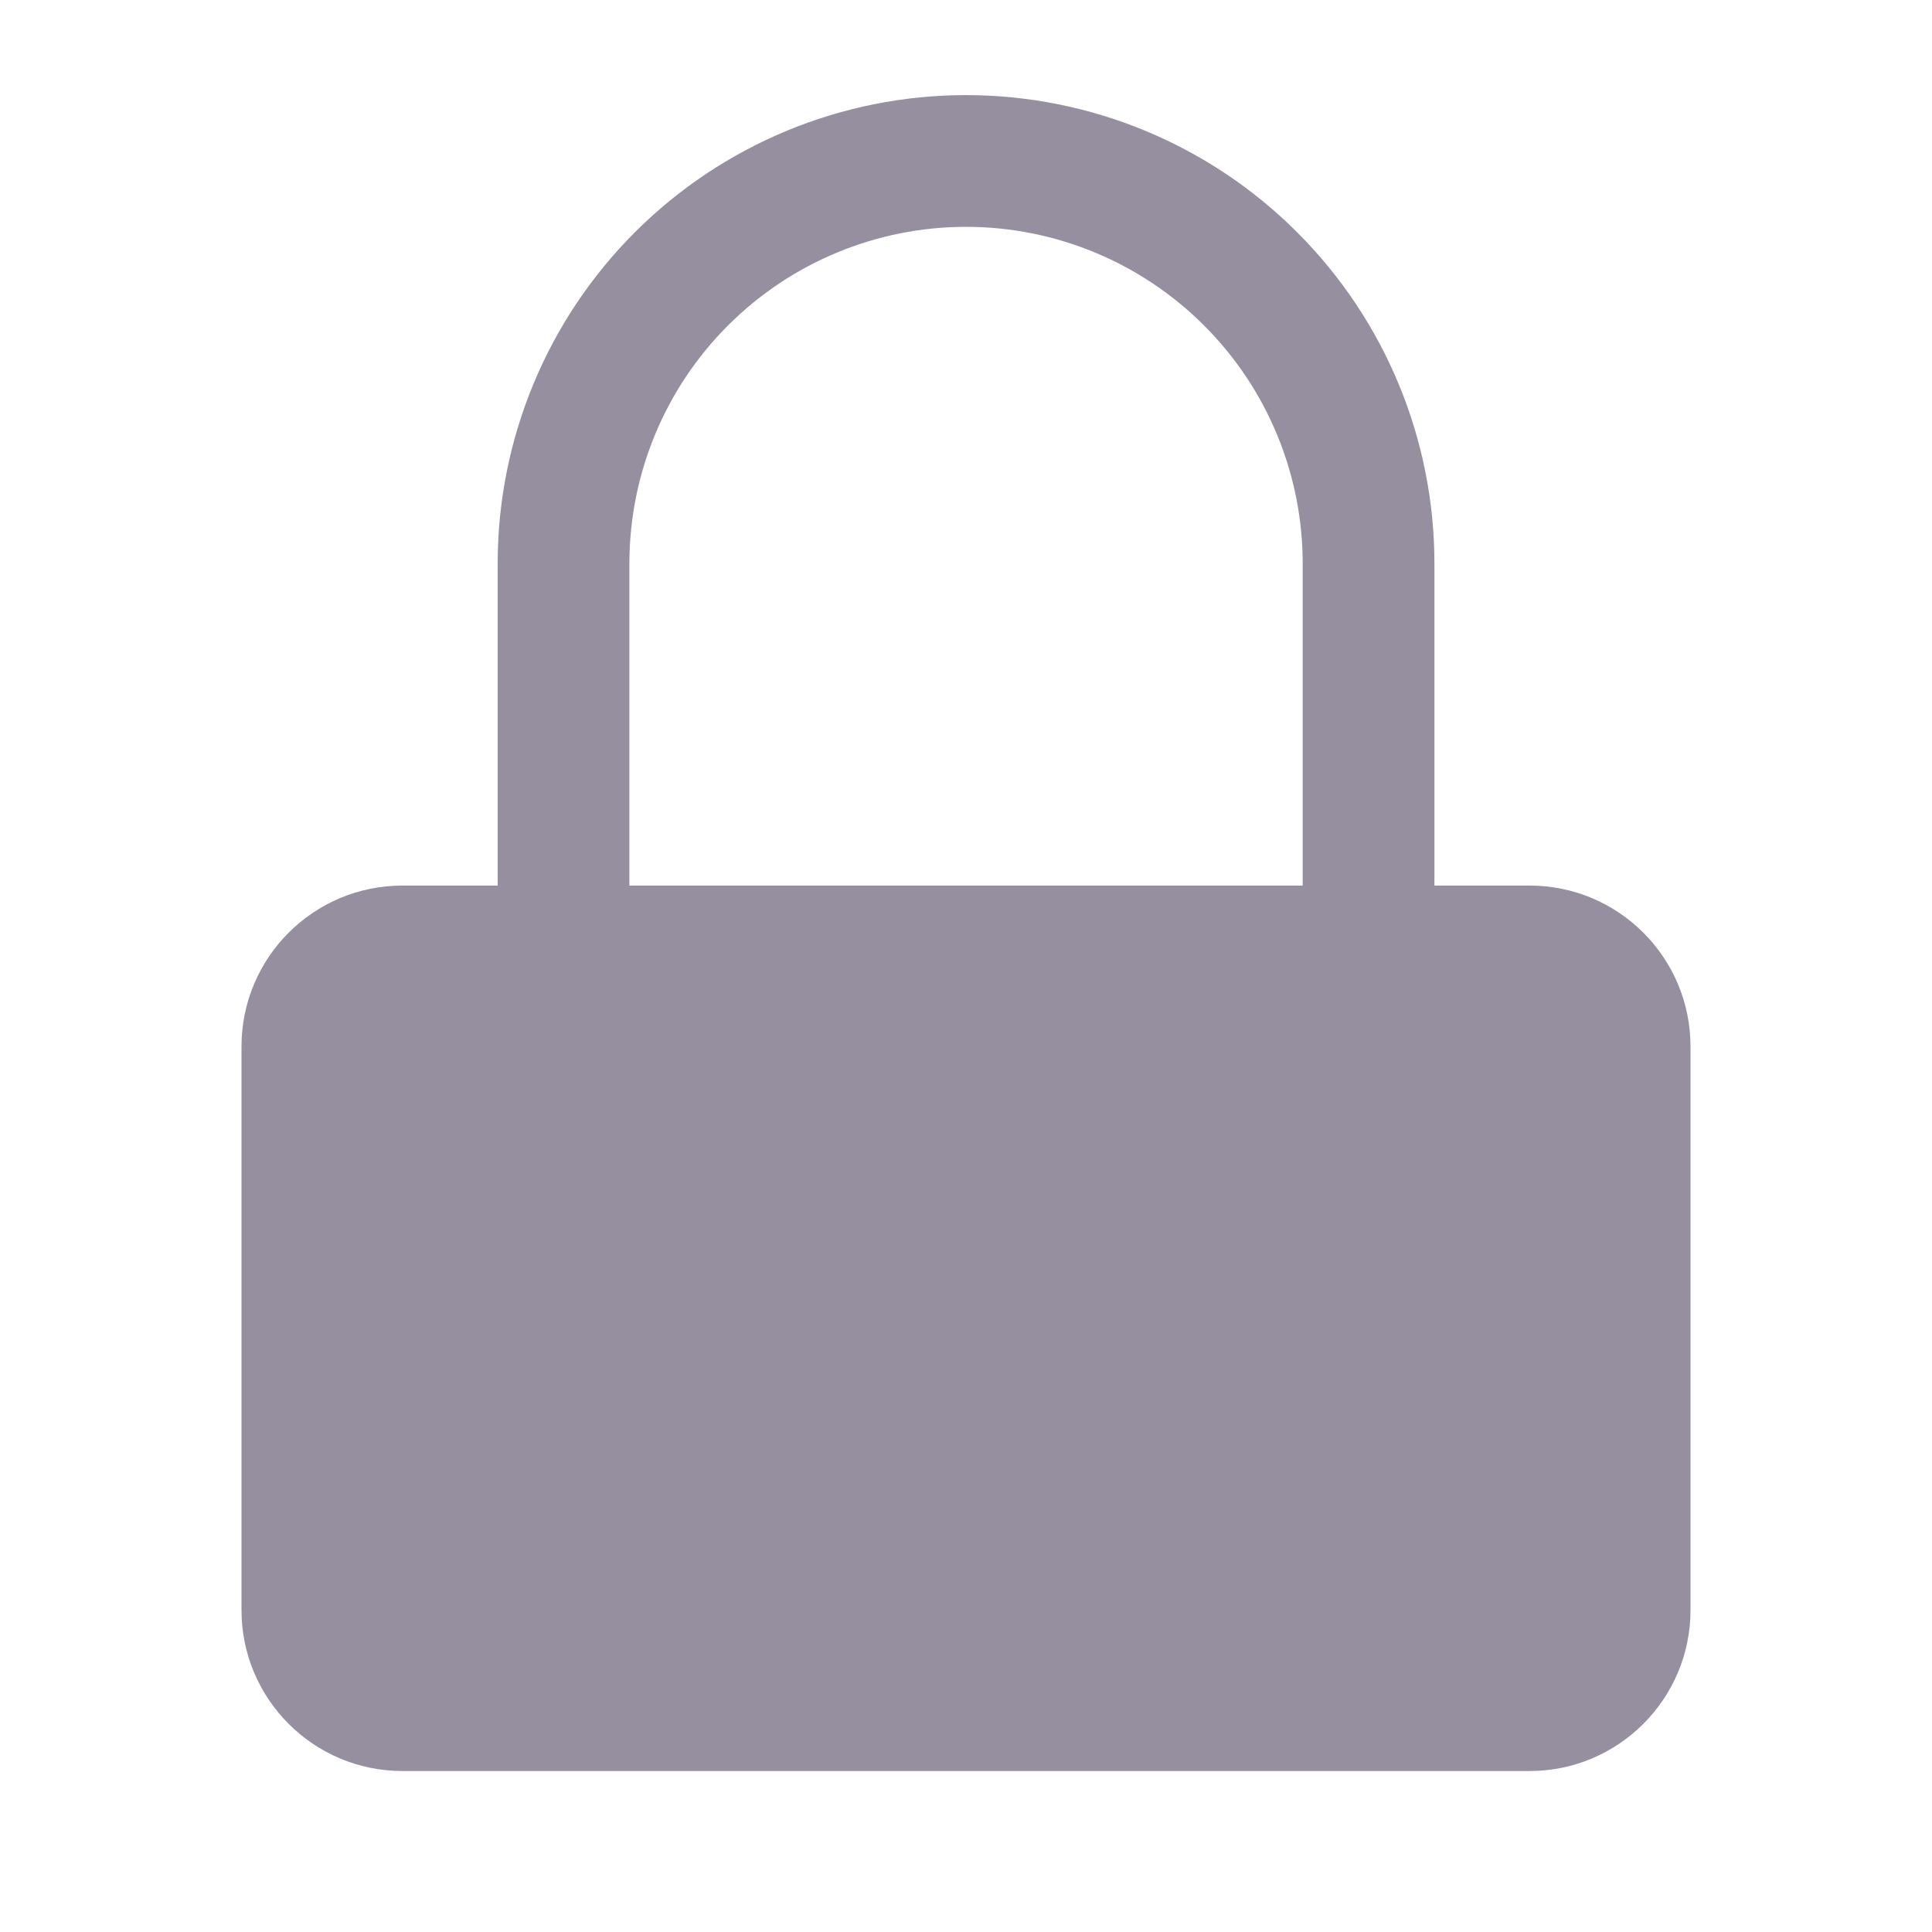
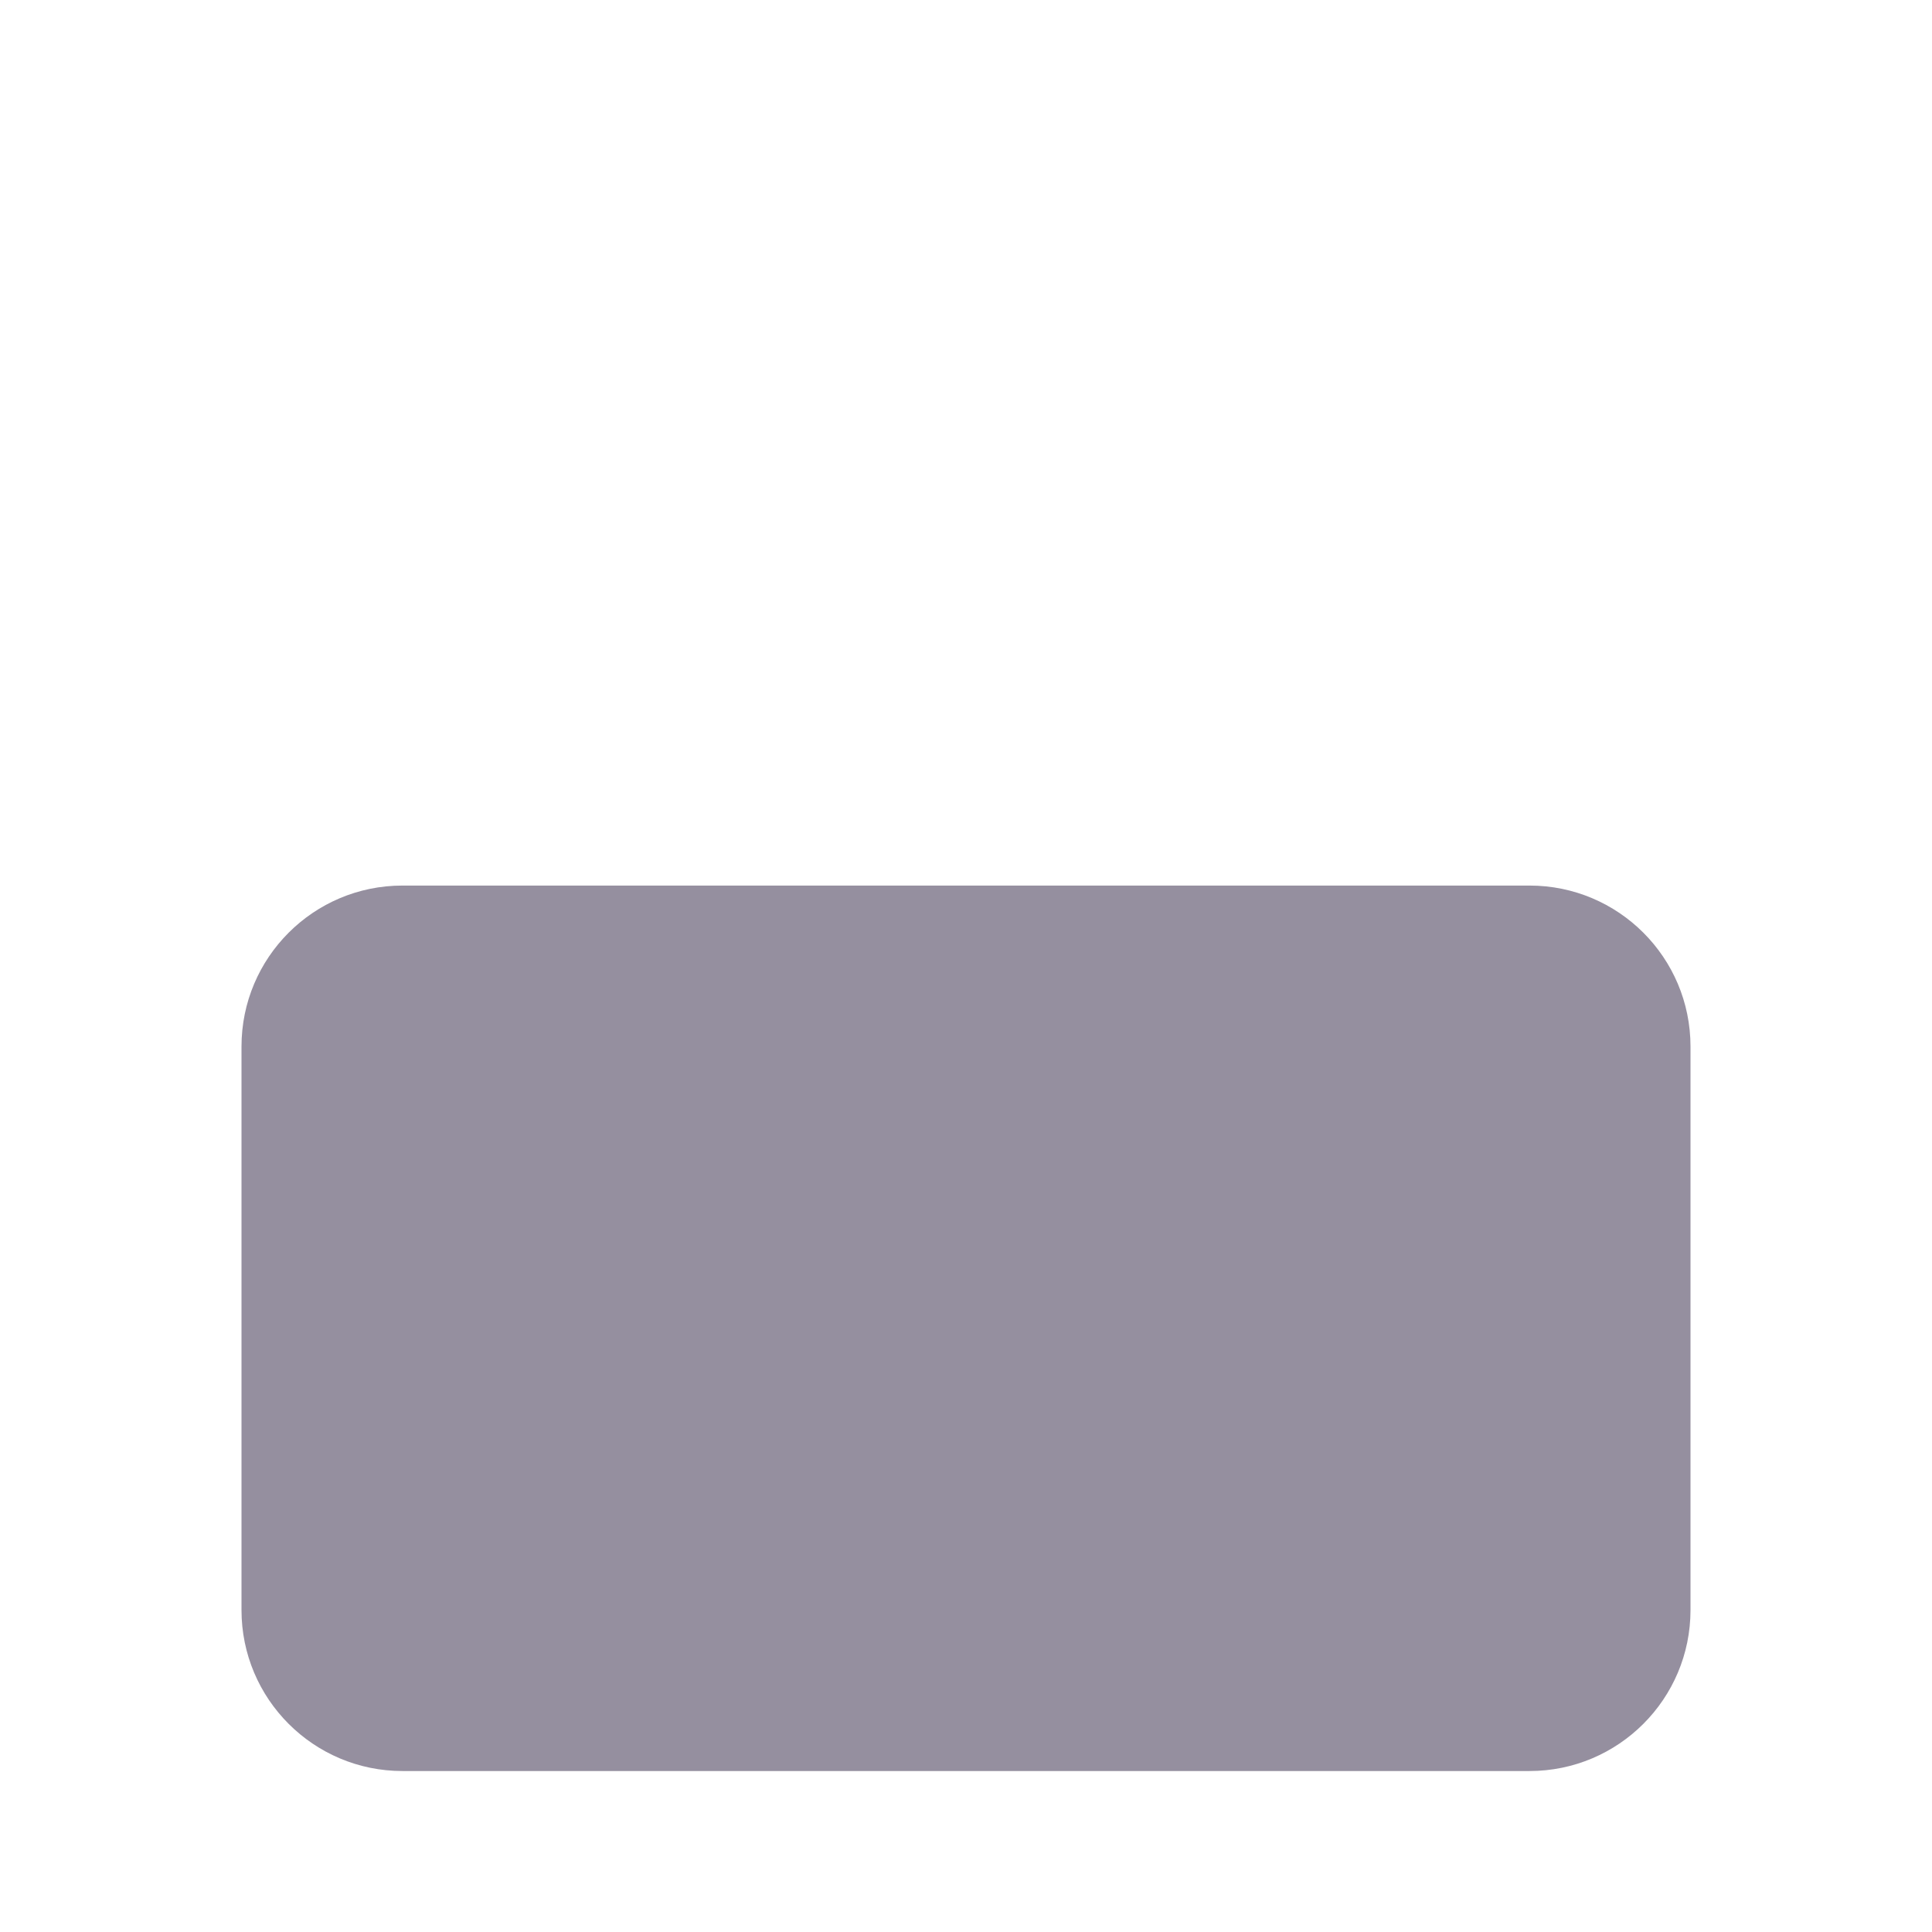
<svg xmlns="http://www.w3.org/2000/svg" width="22" height="22" viewBox="0 0 22 22" fill="none">
  <path d="M17.417 10.084H4.583C3.571 10.084 2.75 10.904 2.75 11.917V18.334C2.75 19.346 3.571 20.167 4.583 20.167H17.417C18.429 20.167 19.25 19.346 19.25 18.334V11.917C19.25 10.904 18.429 10.084 17.417 10.084Z" fill="#958F9F" />
-   <path d="M6.417 10.084V6.417C6.417 5.201 6.9 4.035 7.759 3.176C8.619 2.316 9.785 1.833 11 1.833C12.216 1.833 13.382 2.316 14.241 3.176C15.101 4.035 15.584 5.201 15.584 6.417V10.084" stroke="#958F9F" stroke-width="1.5" stroke-linecap="round" stroke-linejoin="round" />
</svg>